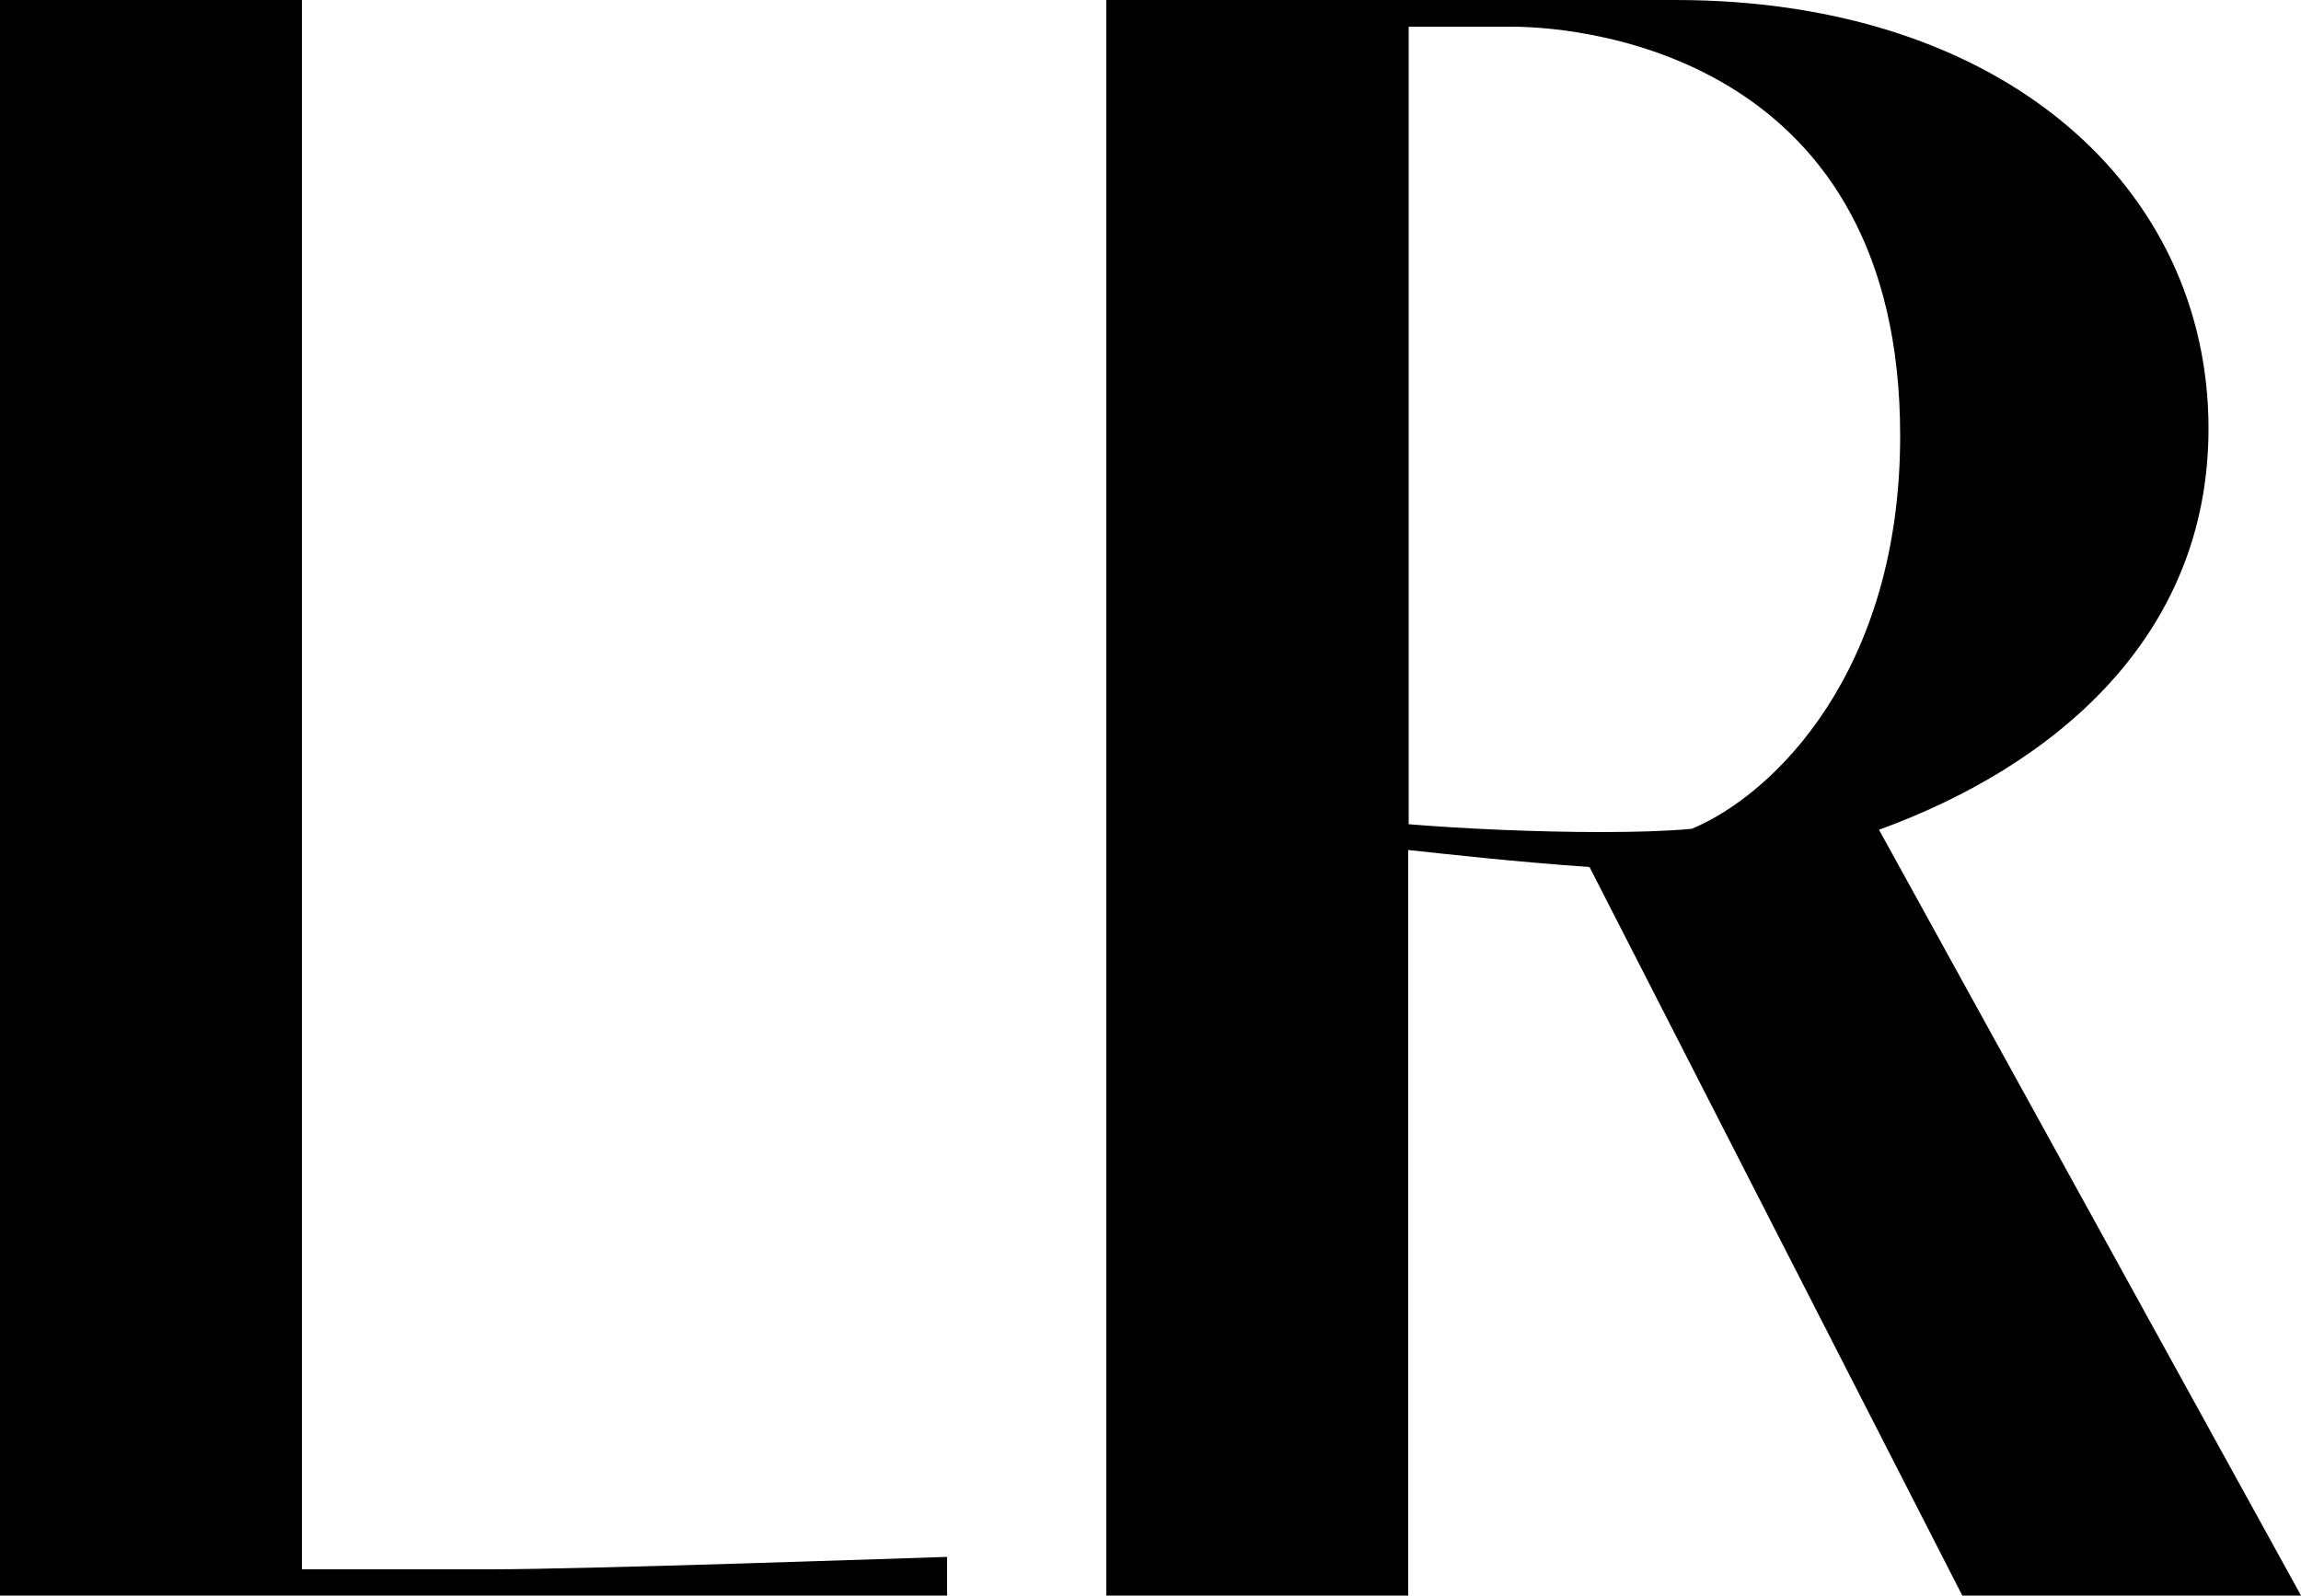
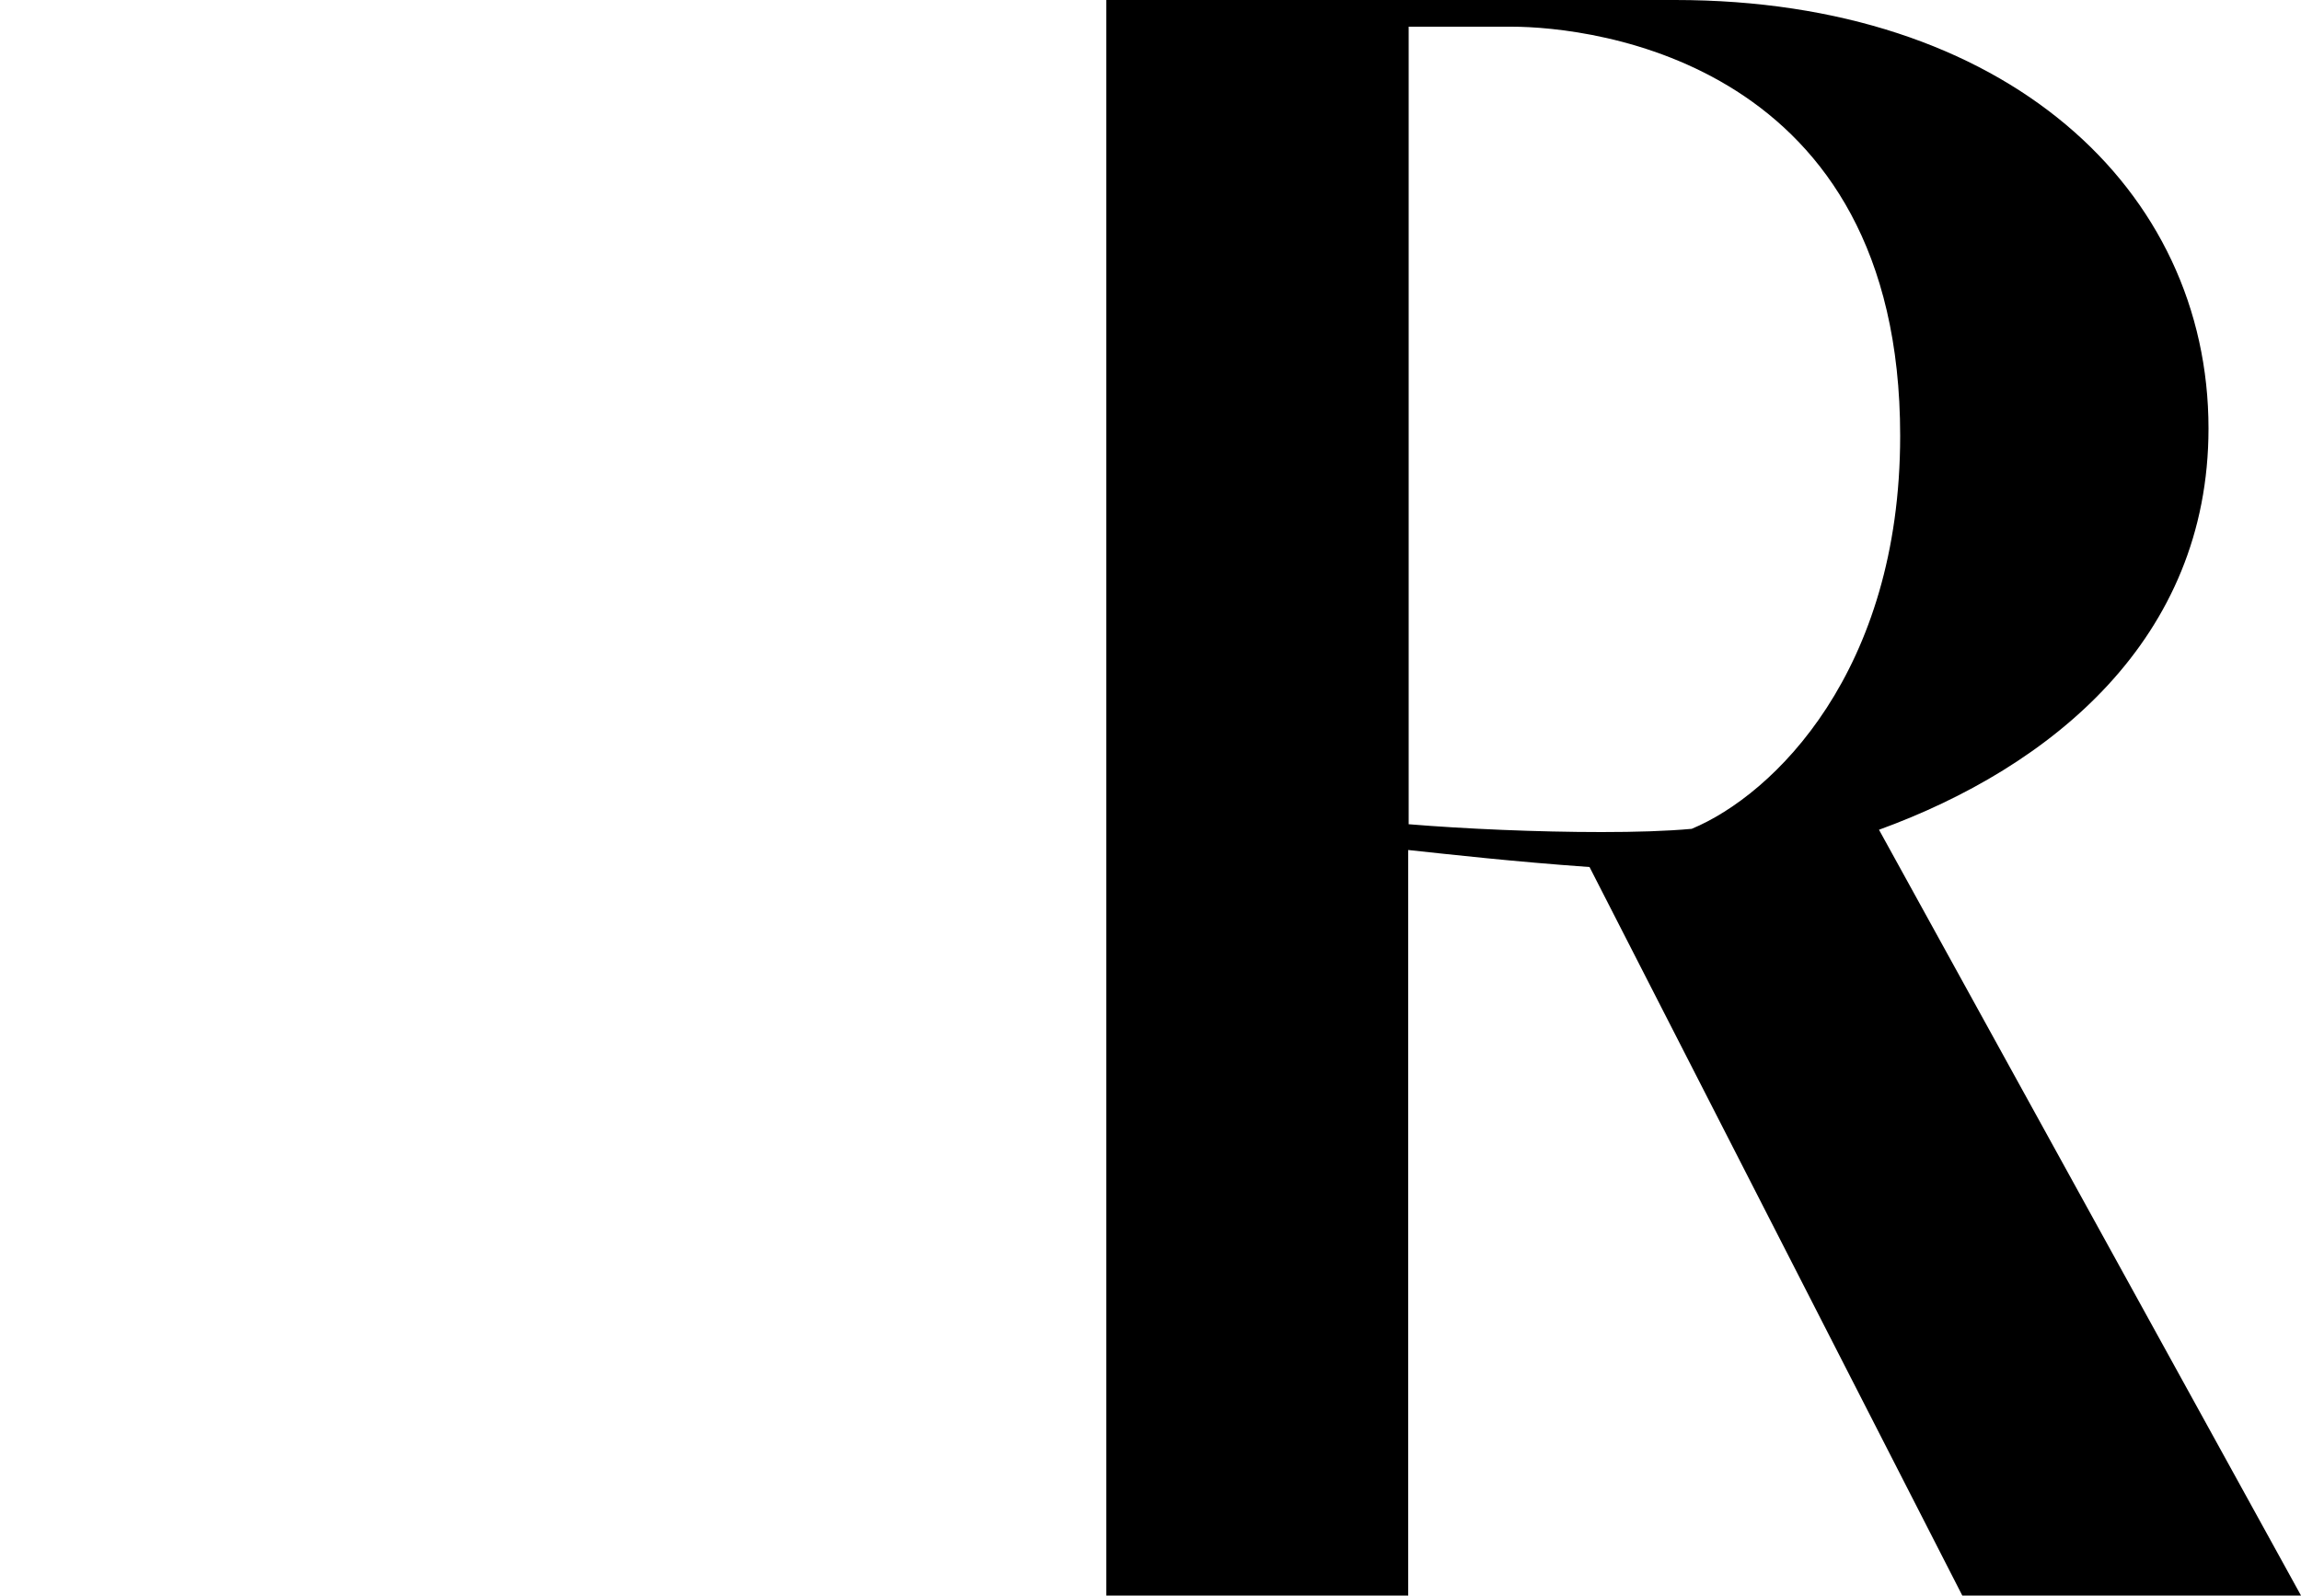
<svg xmlns="http://www.w3.org/2000/svg" version="1.1" id="Calque_1" x="0px" y="0px" width="500px" height="346.7px" viewBox="0 0 500 346.7" style="enable-background:new 0 0 500 346.7;" xml:space="preserve">
  <g>
-     <path d="M0,0h65.6v341h41.1c20.3,0,92.6-2.5,99.1-2.7v8.4H0V0z" />
    <path d="M240.5,0H364c71.8,0,115.9,41.1,115.9,93.1c0,45.8-34.2,73.6-71.6,87.2L500,346.7h-73.6l-81-158.3   c-16.8-1.2-30-2.7-39.4-3.7v162h-65.6V0z M306.1,179.1c12.1,1,28,1.7,41.9,1.7c7.4,0,14.1-0.2,19.6-0.7   c17.8-7.4,45.3-34.2,45.3-85.4c0-81.2-66.6-88.9-84.5-88.9h-22.3V179.1z" />
  </g>
</svg>